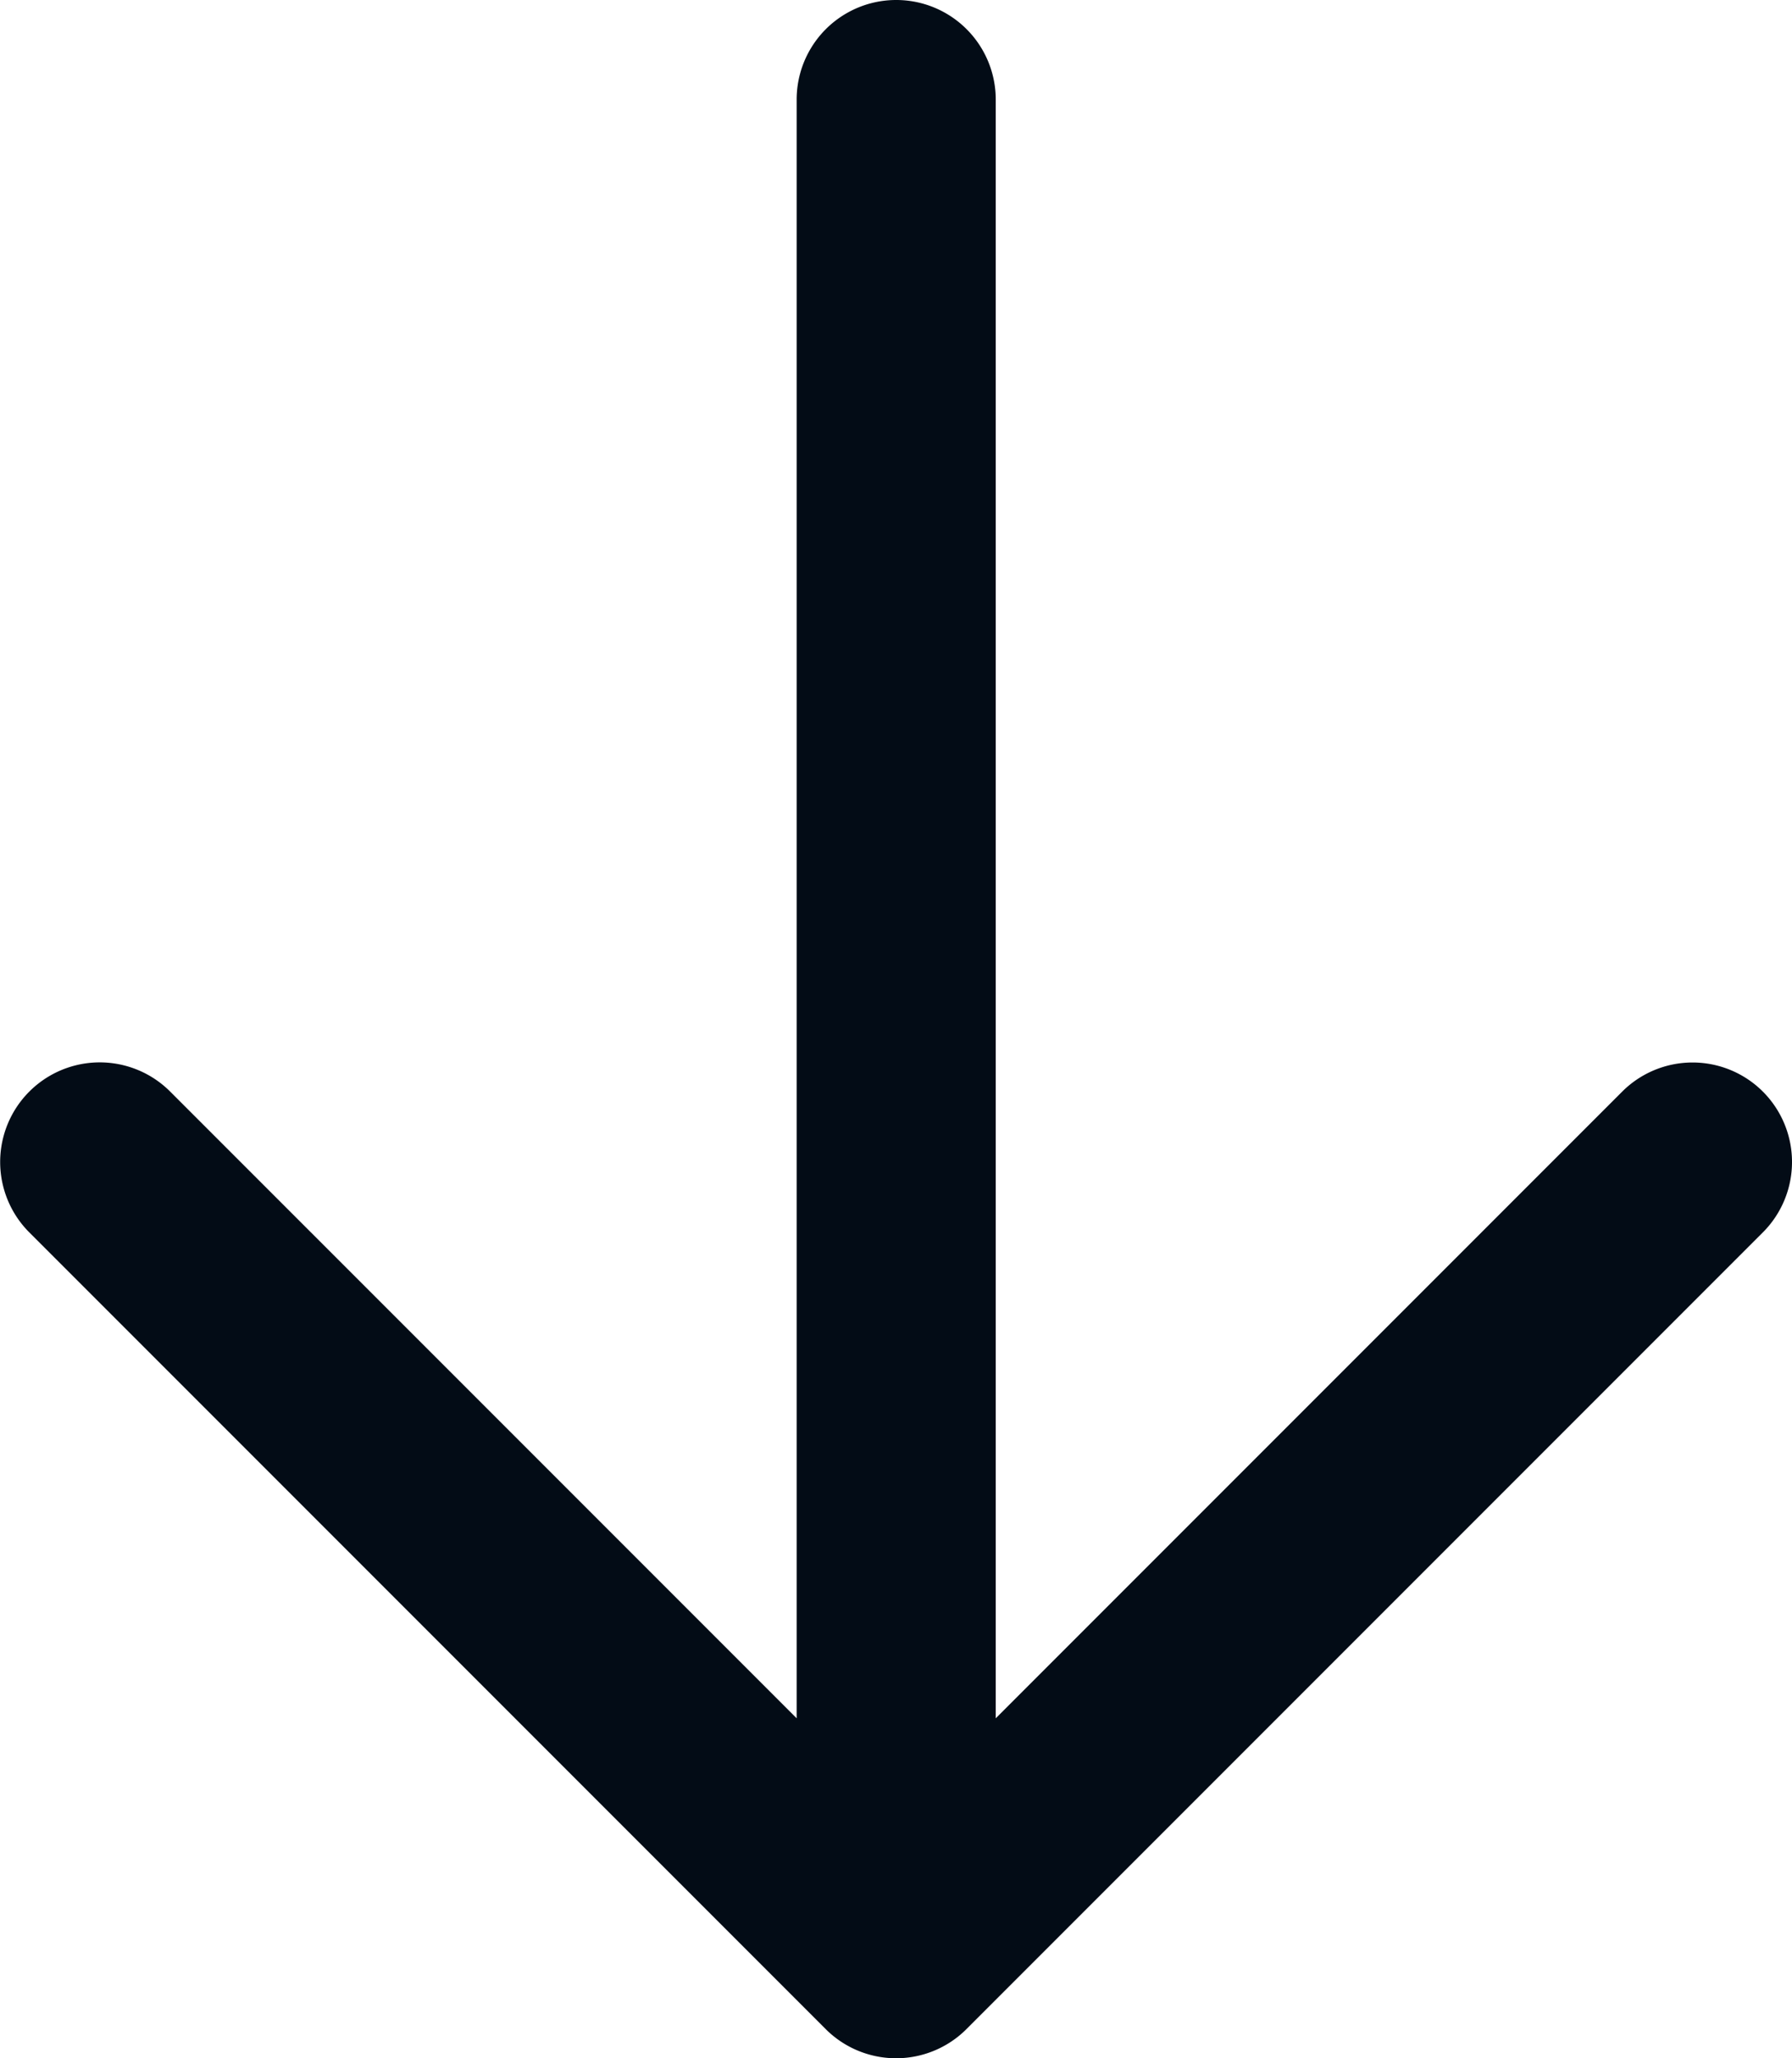
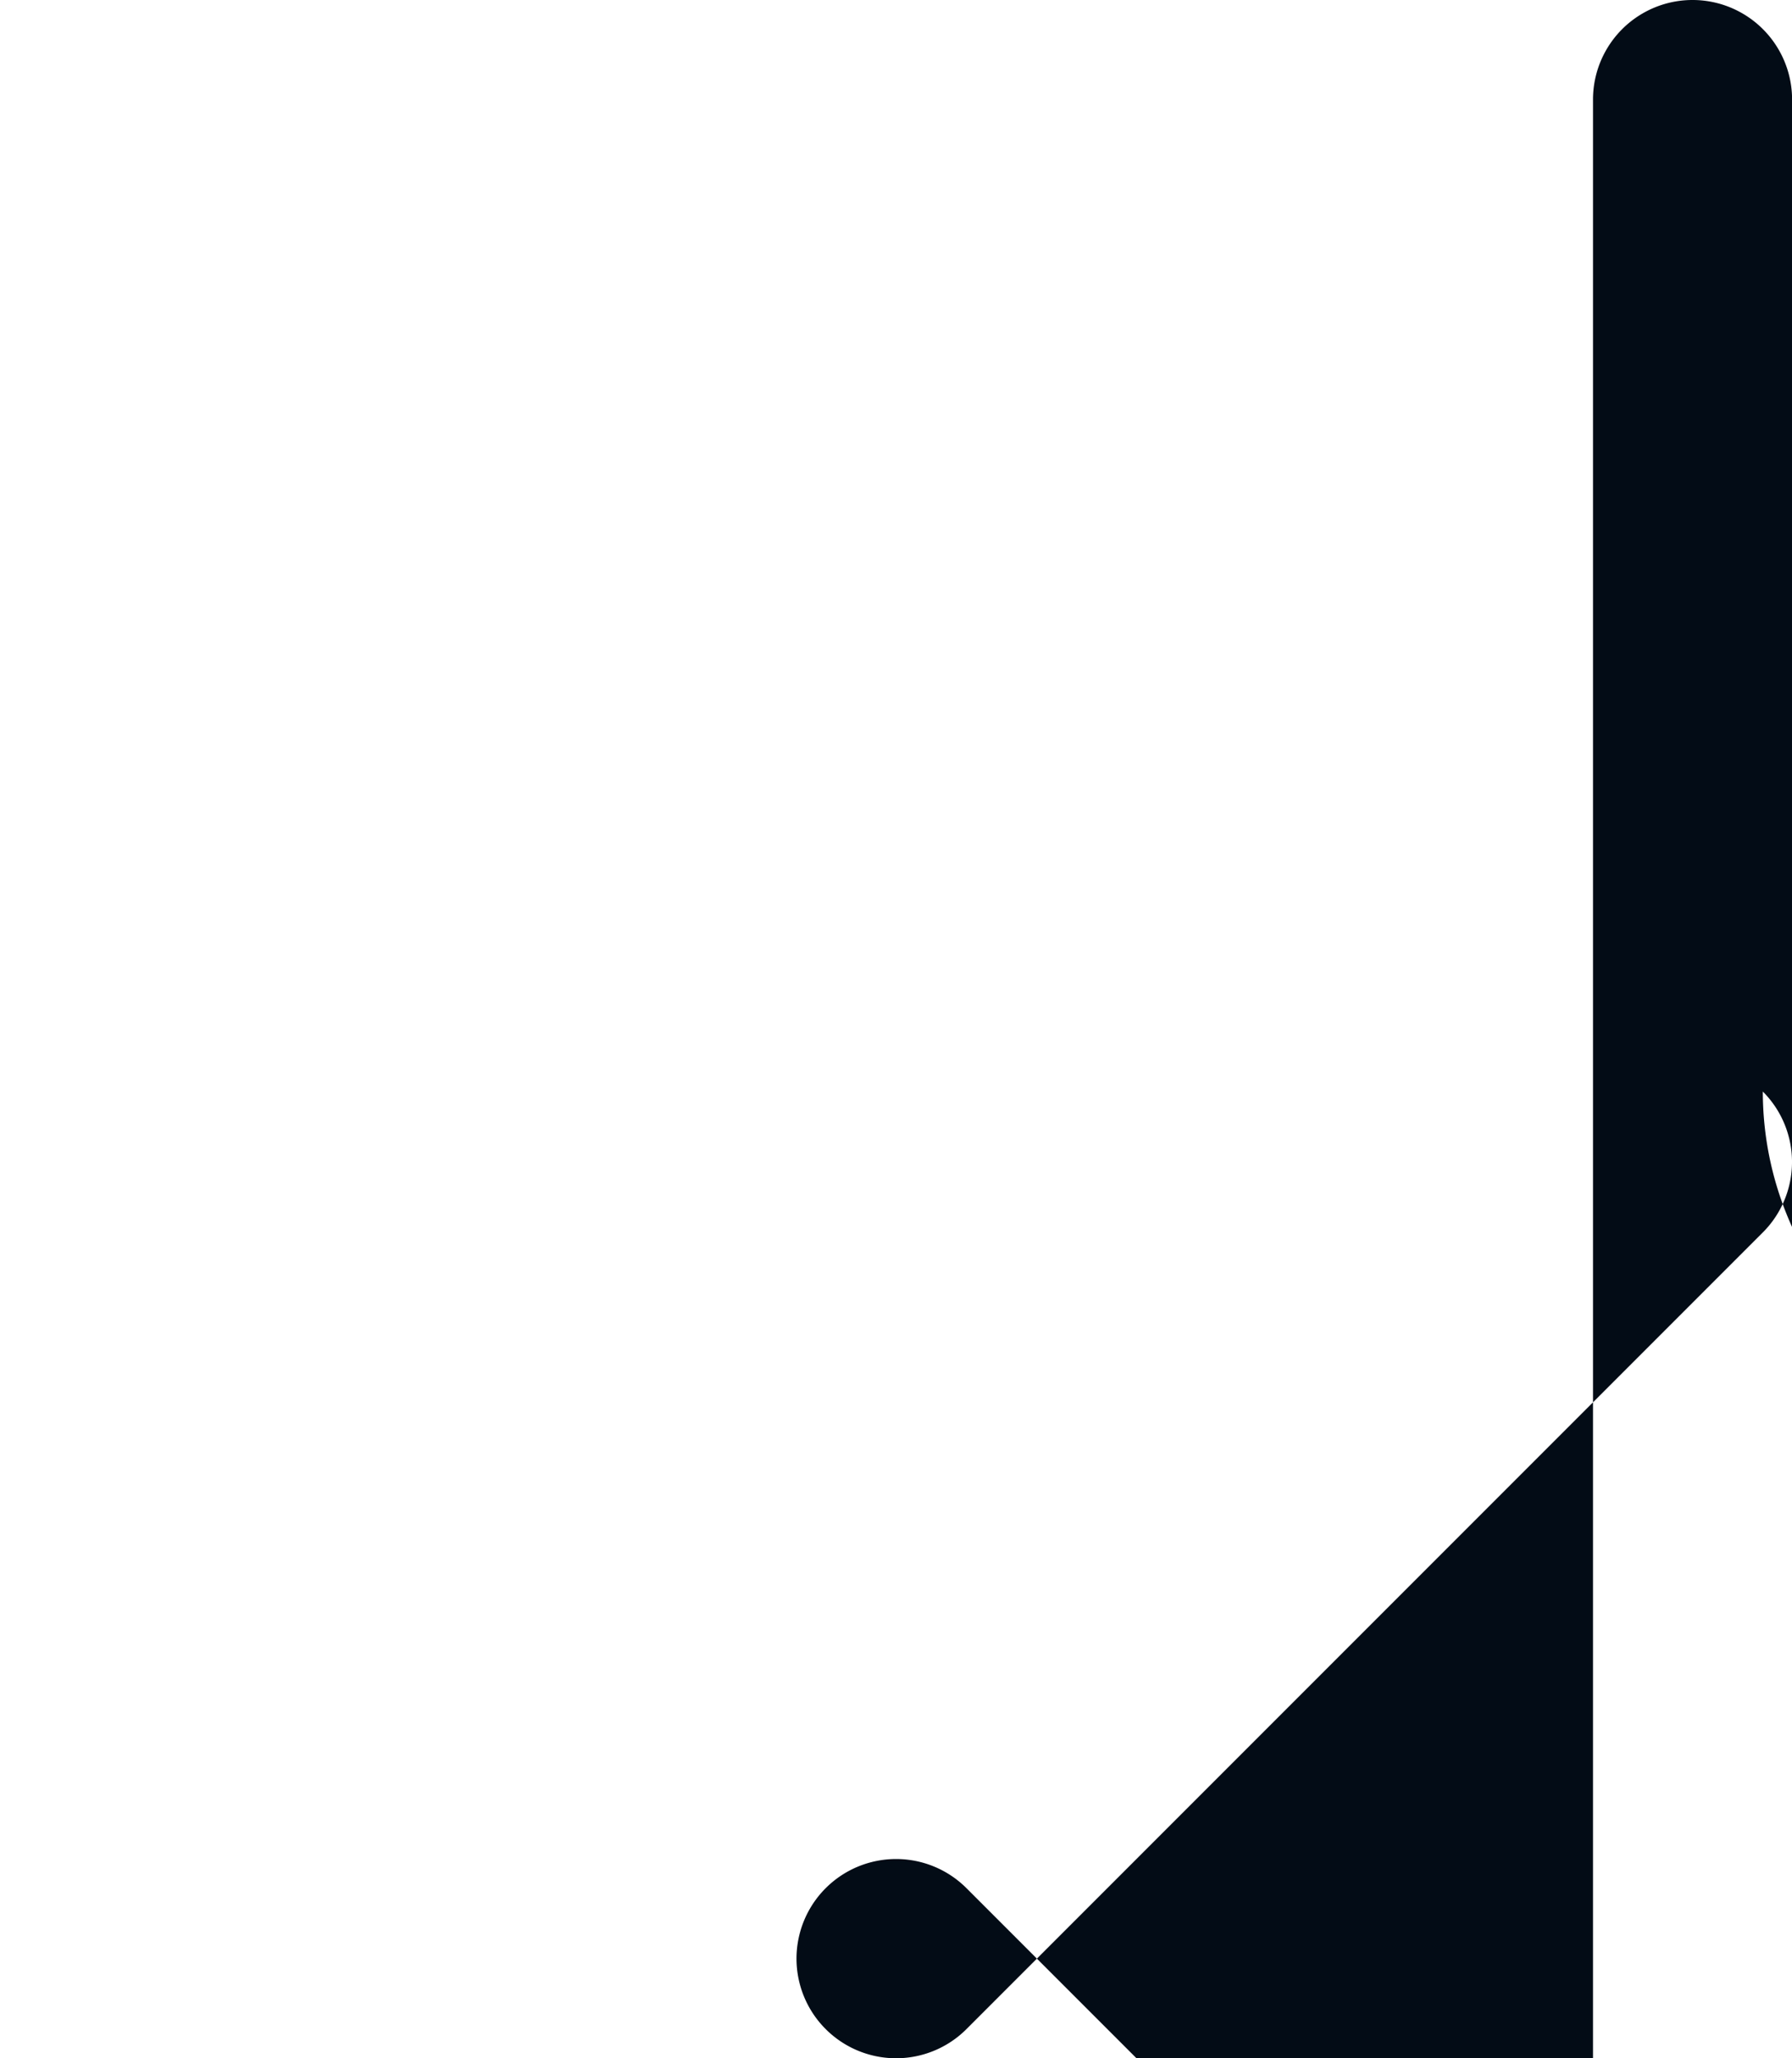
<svg xmlns="http://www.w3.org/2000/svg" width="22.053" height="25.321" viewBox="0 0 22.053 25.321">
-   <path id="arrow-right" d="M17.678,5.609a1.225,1.225,0,0,1,1.733,0l9.8,9.8a1.225,1.225,0,0,1,0,1.733l-9.8,9.8a1.225,1.225,0,0,1-1.733-1.733l7.71-7.71H5.475a1.225,1.225,0,0,1,0-2.45H25.388l-7.71-7.71A1.225,1.225,0,0,1,17.678,5.609Z" transform="translate(27.303 -4.25) rotate(90)" fill="#030c16" fill-rule="evenodd" />
+   <path id="arrow-right" d="M17.678,5.609a1.225,1.225,0,0,1,1.733,0l9.8,9.8a1.225,1.225,0,0,1,0,1.733a1.225,1.225,0,0,1-1.733-1.733l7.71-7.71H5.475a1.225,1.225,0,0,1,0-2.45H25.388l-7.71-7.71A1.225,1.225,0,0,1,17.678,5.609Z" transform="translate(27.303 -4.25) rotate(90)" fill="#030c16" fill-rule="evenodd" />
</svg>